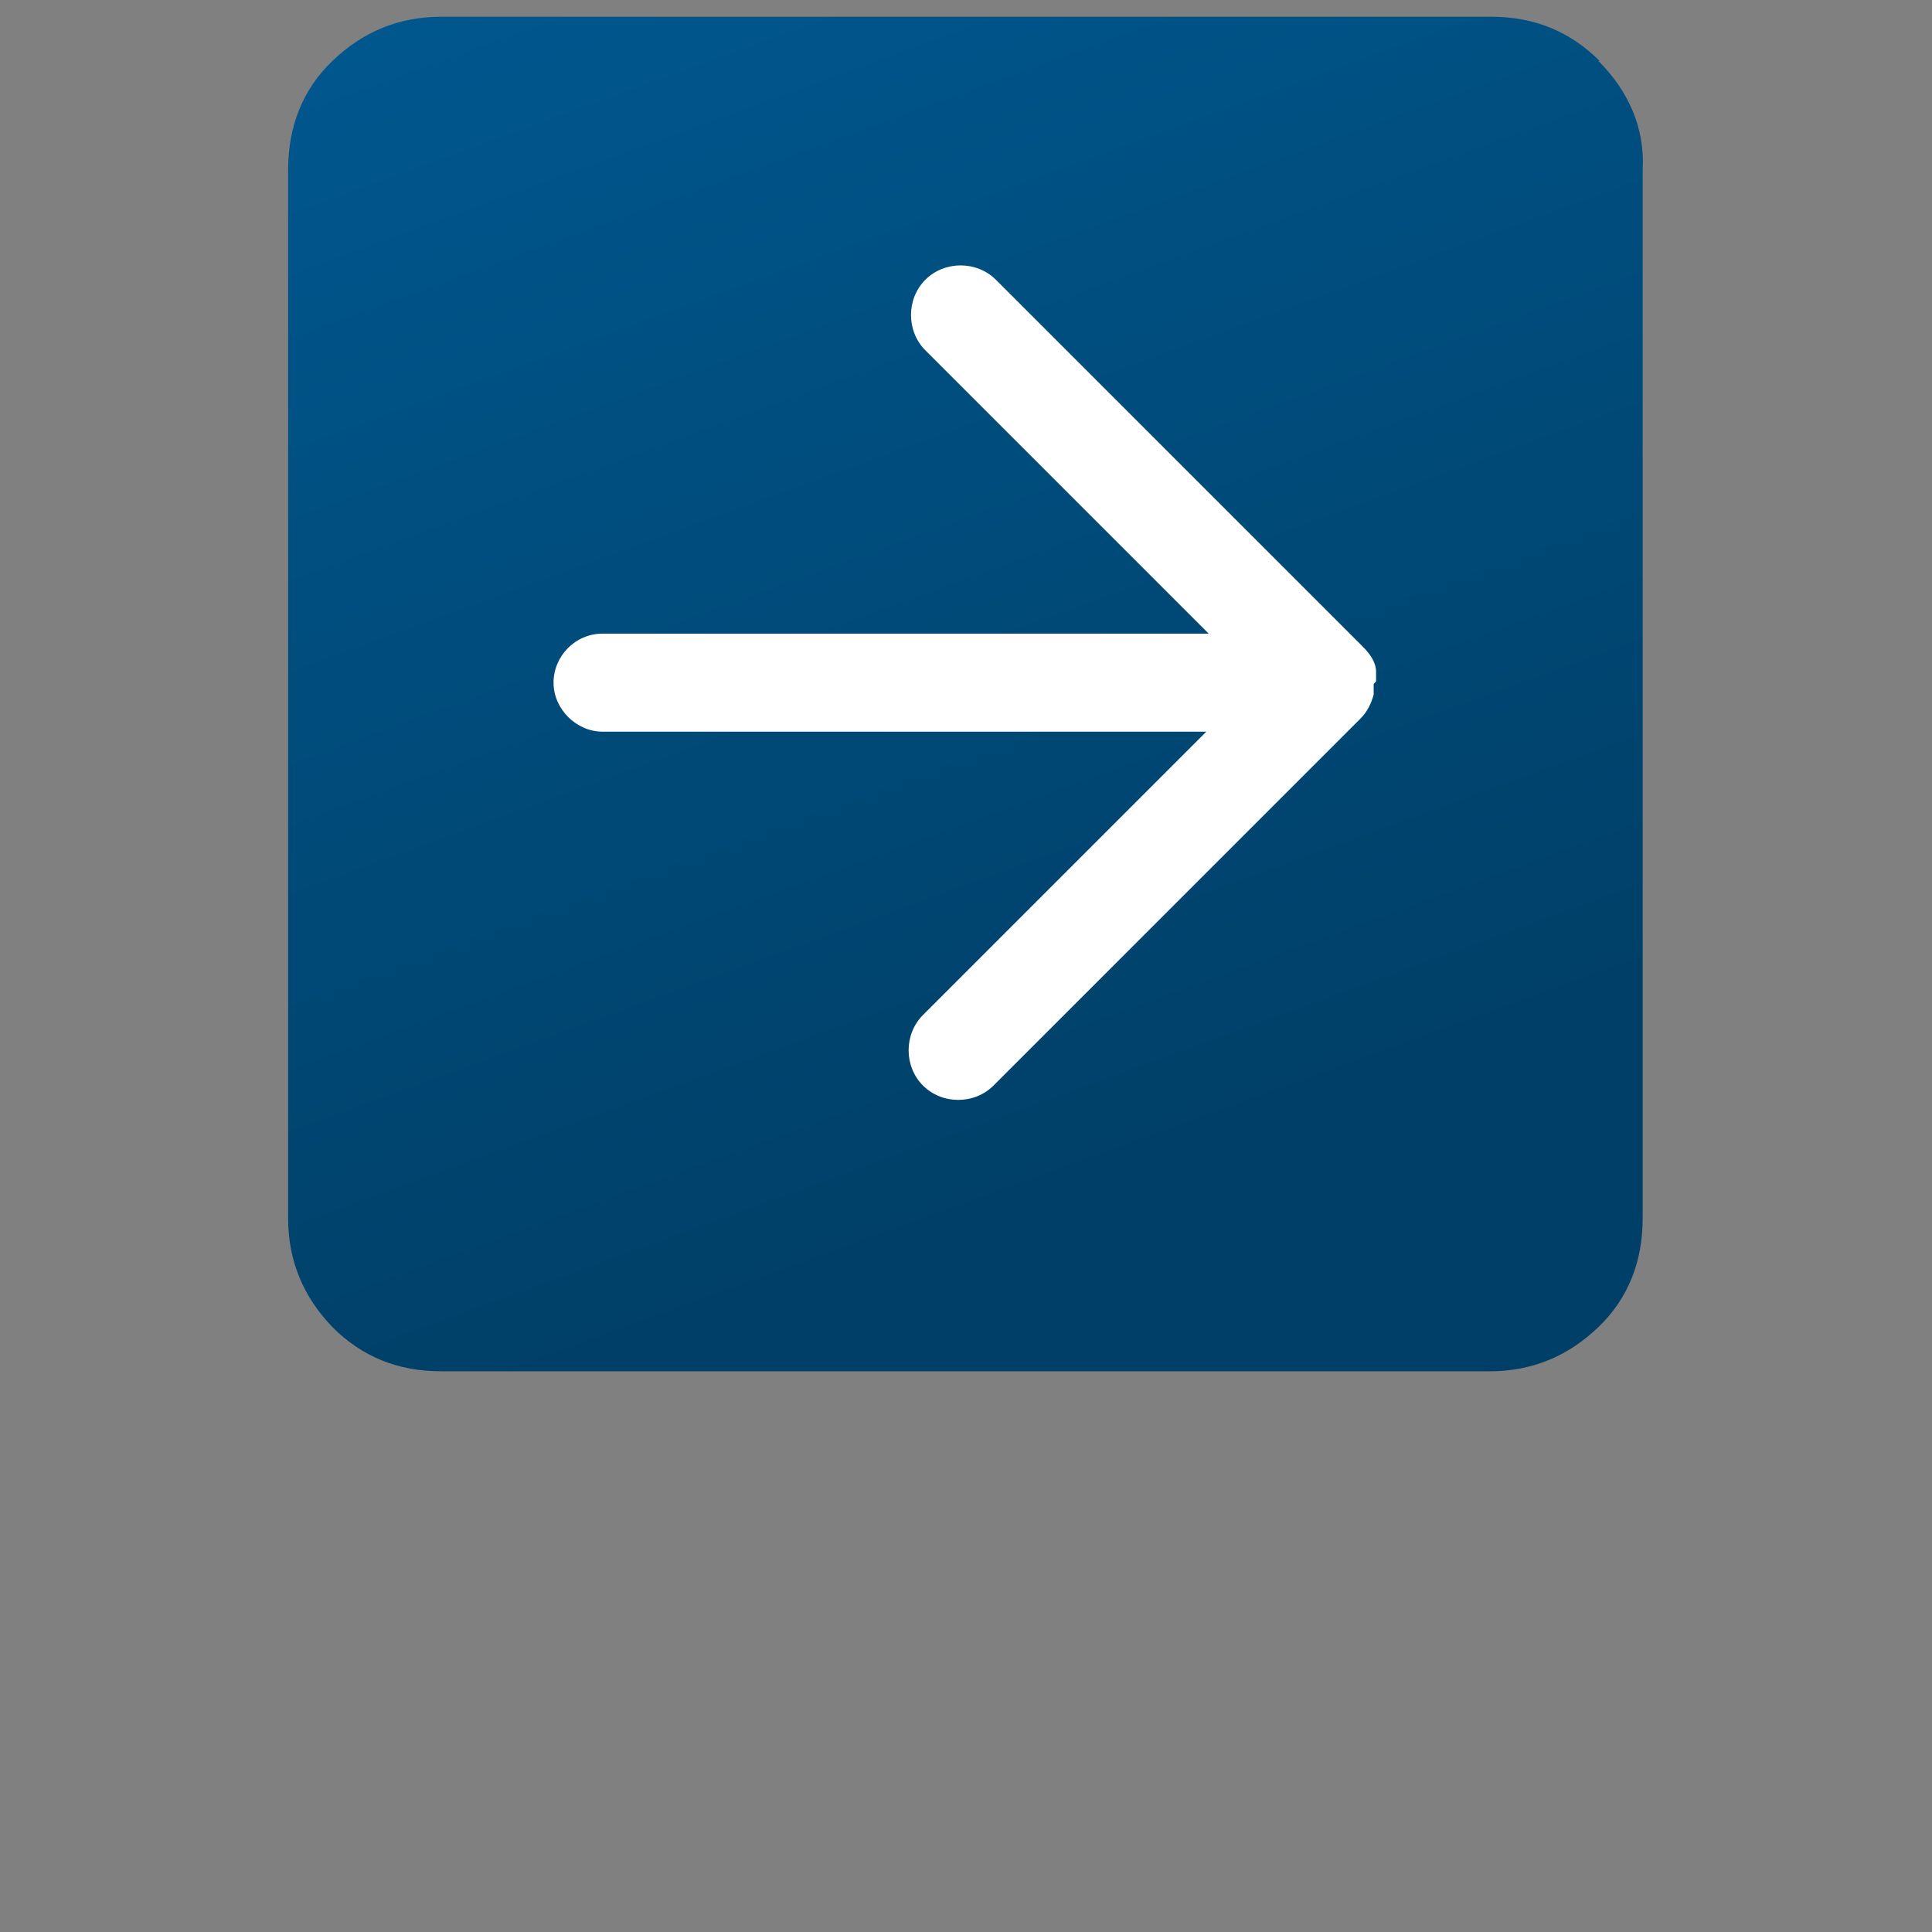
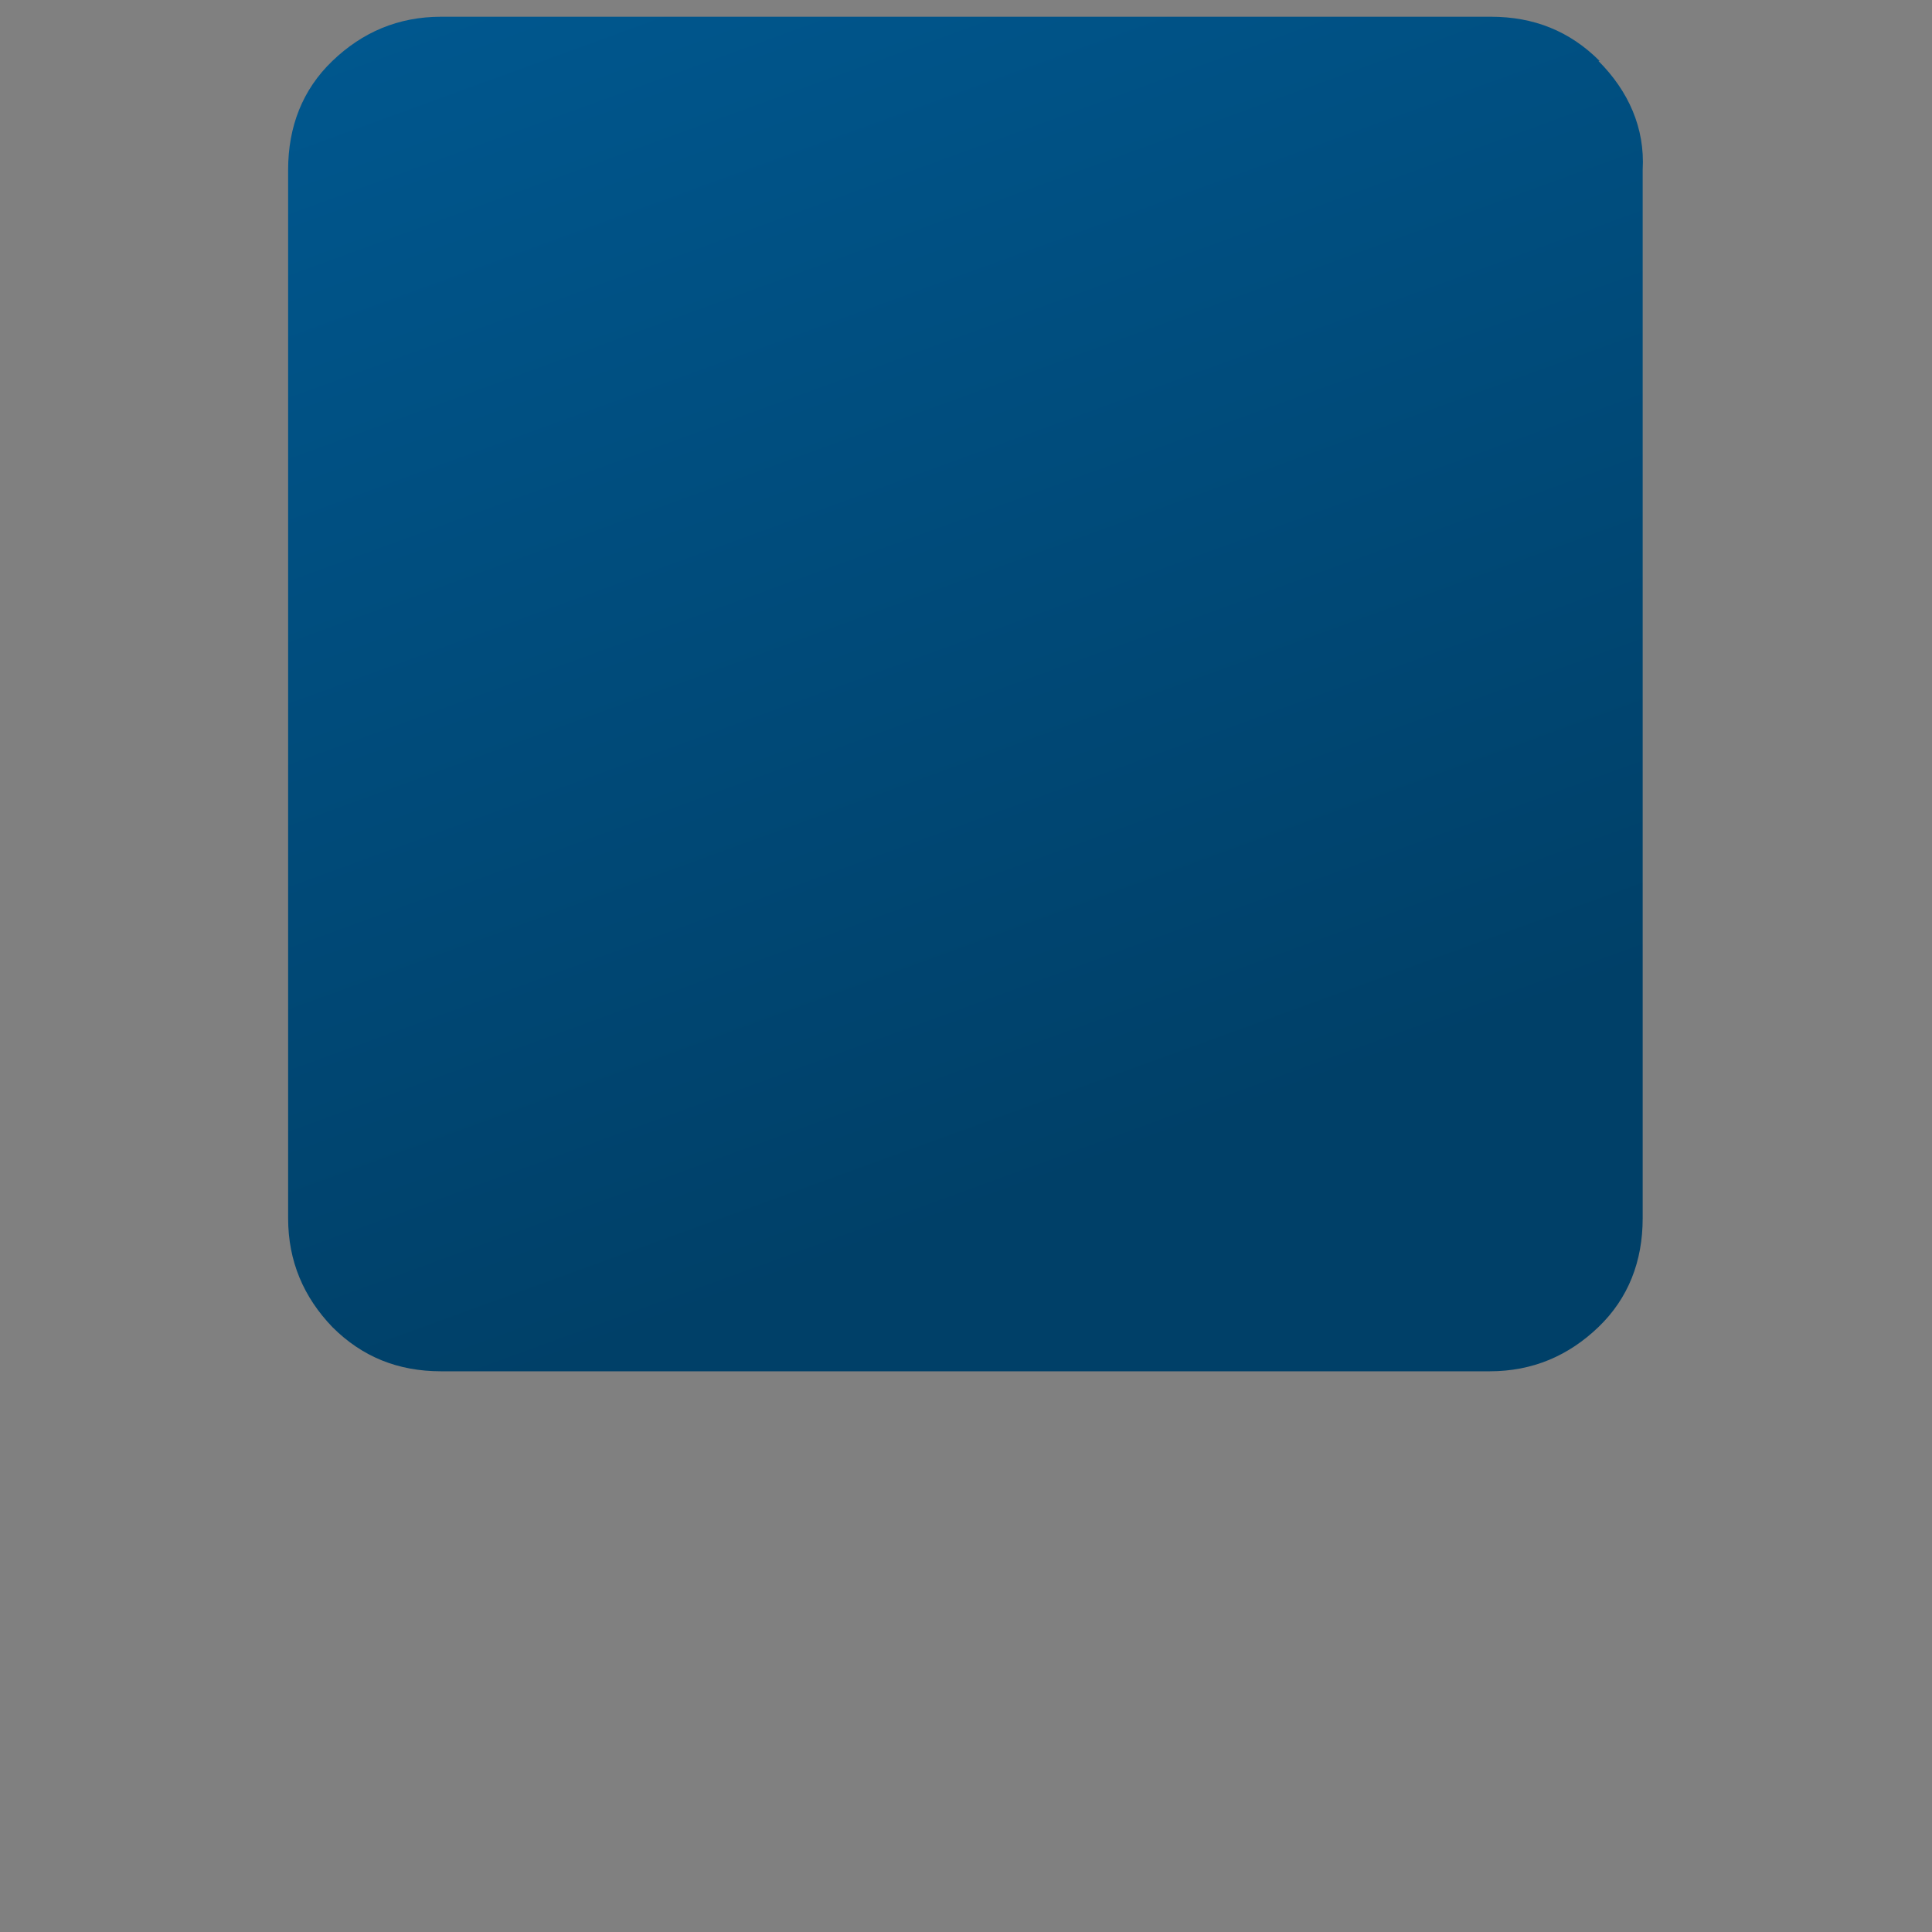
<svg xmlns="http://www.w3.org/2000/svg" id="Ebene_1" version="1.1" viewBox="0 0 161.6 161.6">
  <rect x="0" y="0" width="161.6" height="161.6" fill="#808080" stroke="none" />
  <defs>
    <style>
      .st0 {
        fill: #fff;
      }

      .st1 {
        fill: url(#Unbenannter_Verlauf);
      }
    </style>
    <linearGradient id="Unbenannter_Verlauf" data-name="Unbenannter Verlauf" x1="104.5" y1="802.9" x2="57.2" y2="673.1" gradientTransform="translate(0 -680)" gradientUnits="userSpaceOnUse">
      <stop offset=".2" stop-color="#004068" />
      <stop offset="1" stop-color="#00578e" />
    </linearGradient>
  </defs>
  <path class="st1" d="M133.8,5.1c-2.5-2.5-5.5-3.7-9.1-3.7H36.9c-3.6,0-6.6,1.3-9.1,3.7-2.5,2.4-3.7,5.5-3.7,9.1v87.7c0,3.6,1.3,6.6,3.7,9.1,2.5,2.5,5.5,3.7,9.1,3.7h87.7c3.6,0,6.6-1.3,9.1-3.7s3.7-5.5,3.7-9.1V14.2c.2-3.5-1.2-6.6-3.7-9.1h0Z" />
-   <path class="st0" d="M115.1,57v-.8h0c0-.8-.5-1.5-1.1-2.1h0l-30.7-30.7c-1.6-1.6-4.3-1.6-5.9,0s-1.6,4.3,0,5.9l23.7,23.7h-50.7c-2.3,0-4.1,1.9-4.1,4.1s1.9,4.1,4.1,4.1h50.5l-23.7,23.7c-1.6,1.6-1.6,4.3,0,5.9s4.3,1.6,5.9,0l30.7-30.7h0c.6-.6.9-1.3,1.1-2h0v-.9h0l.2-.2Z" />
</svg>